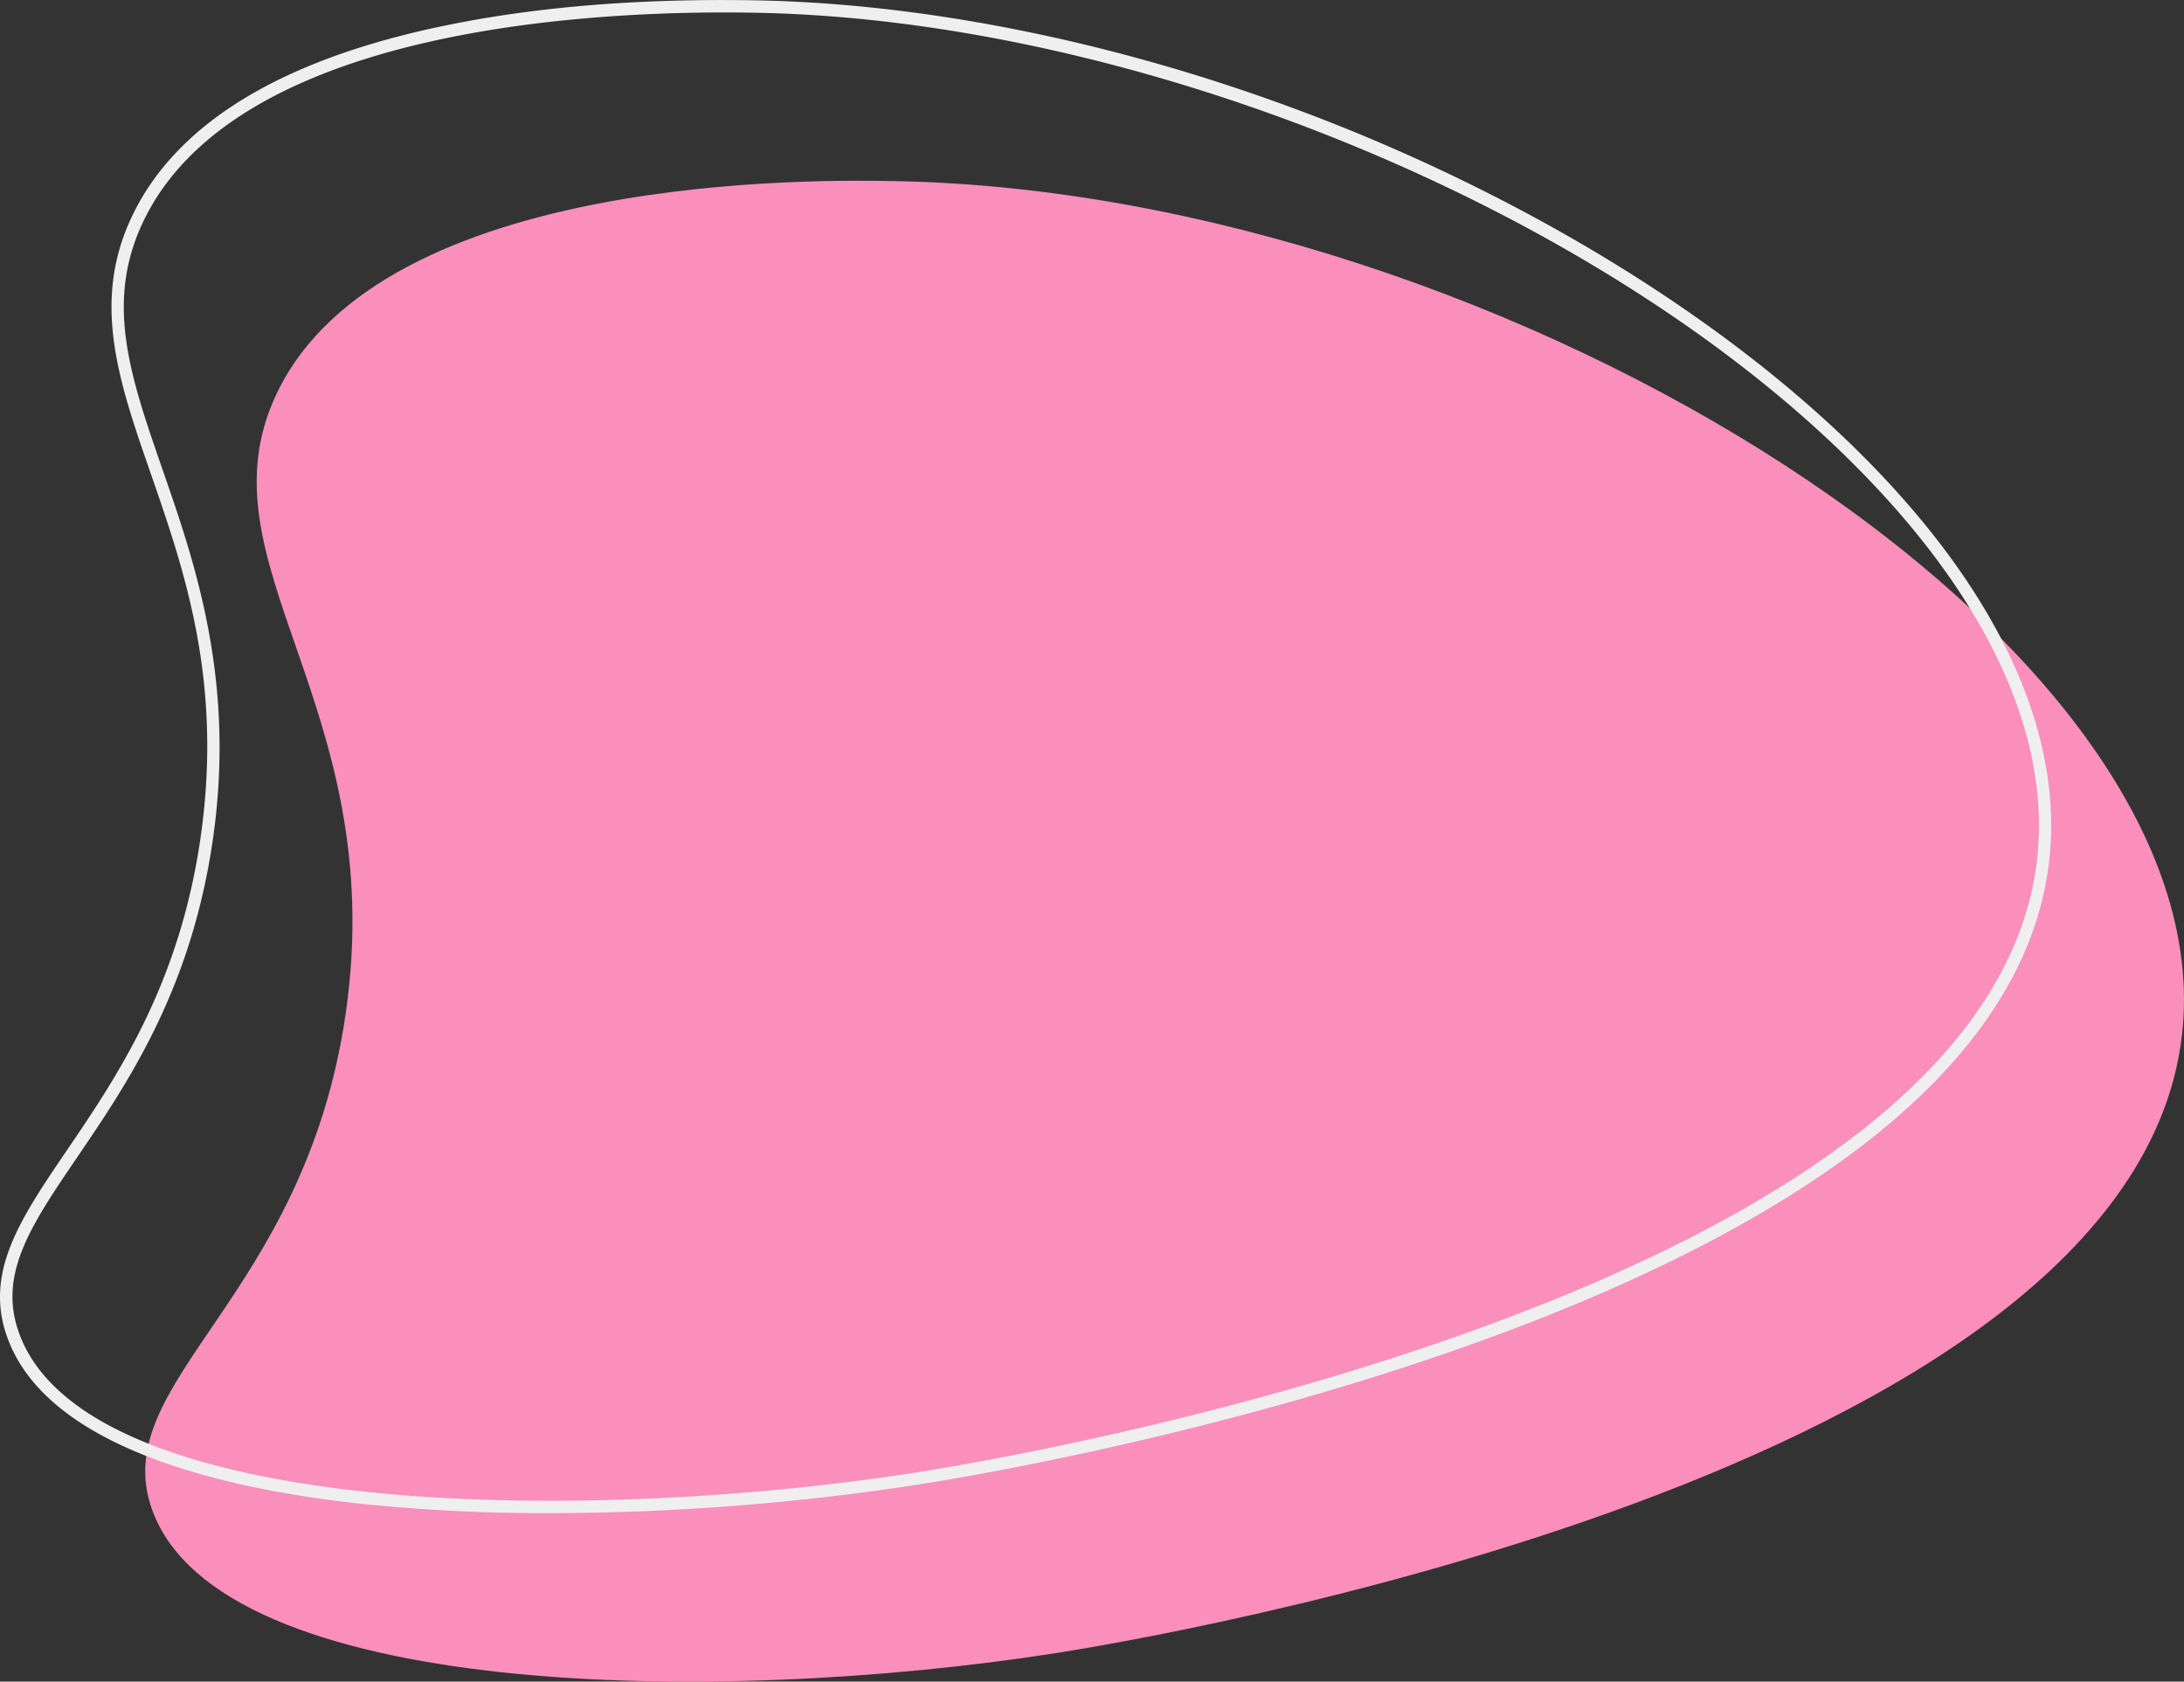
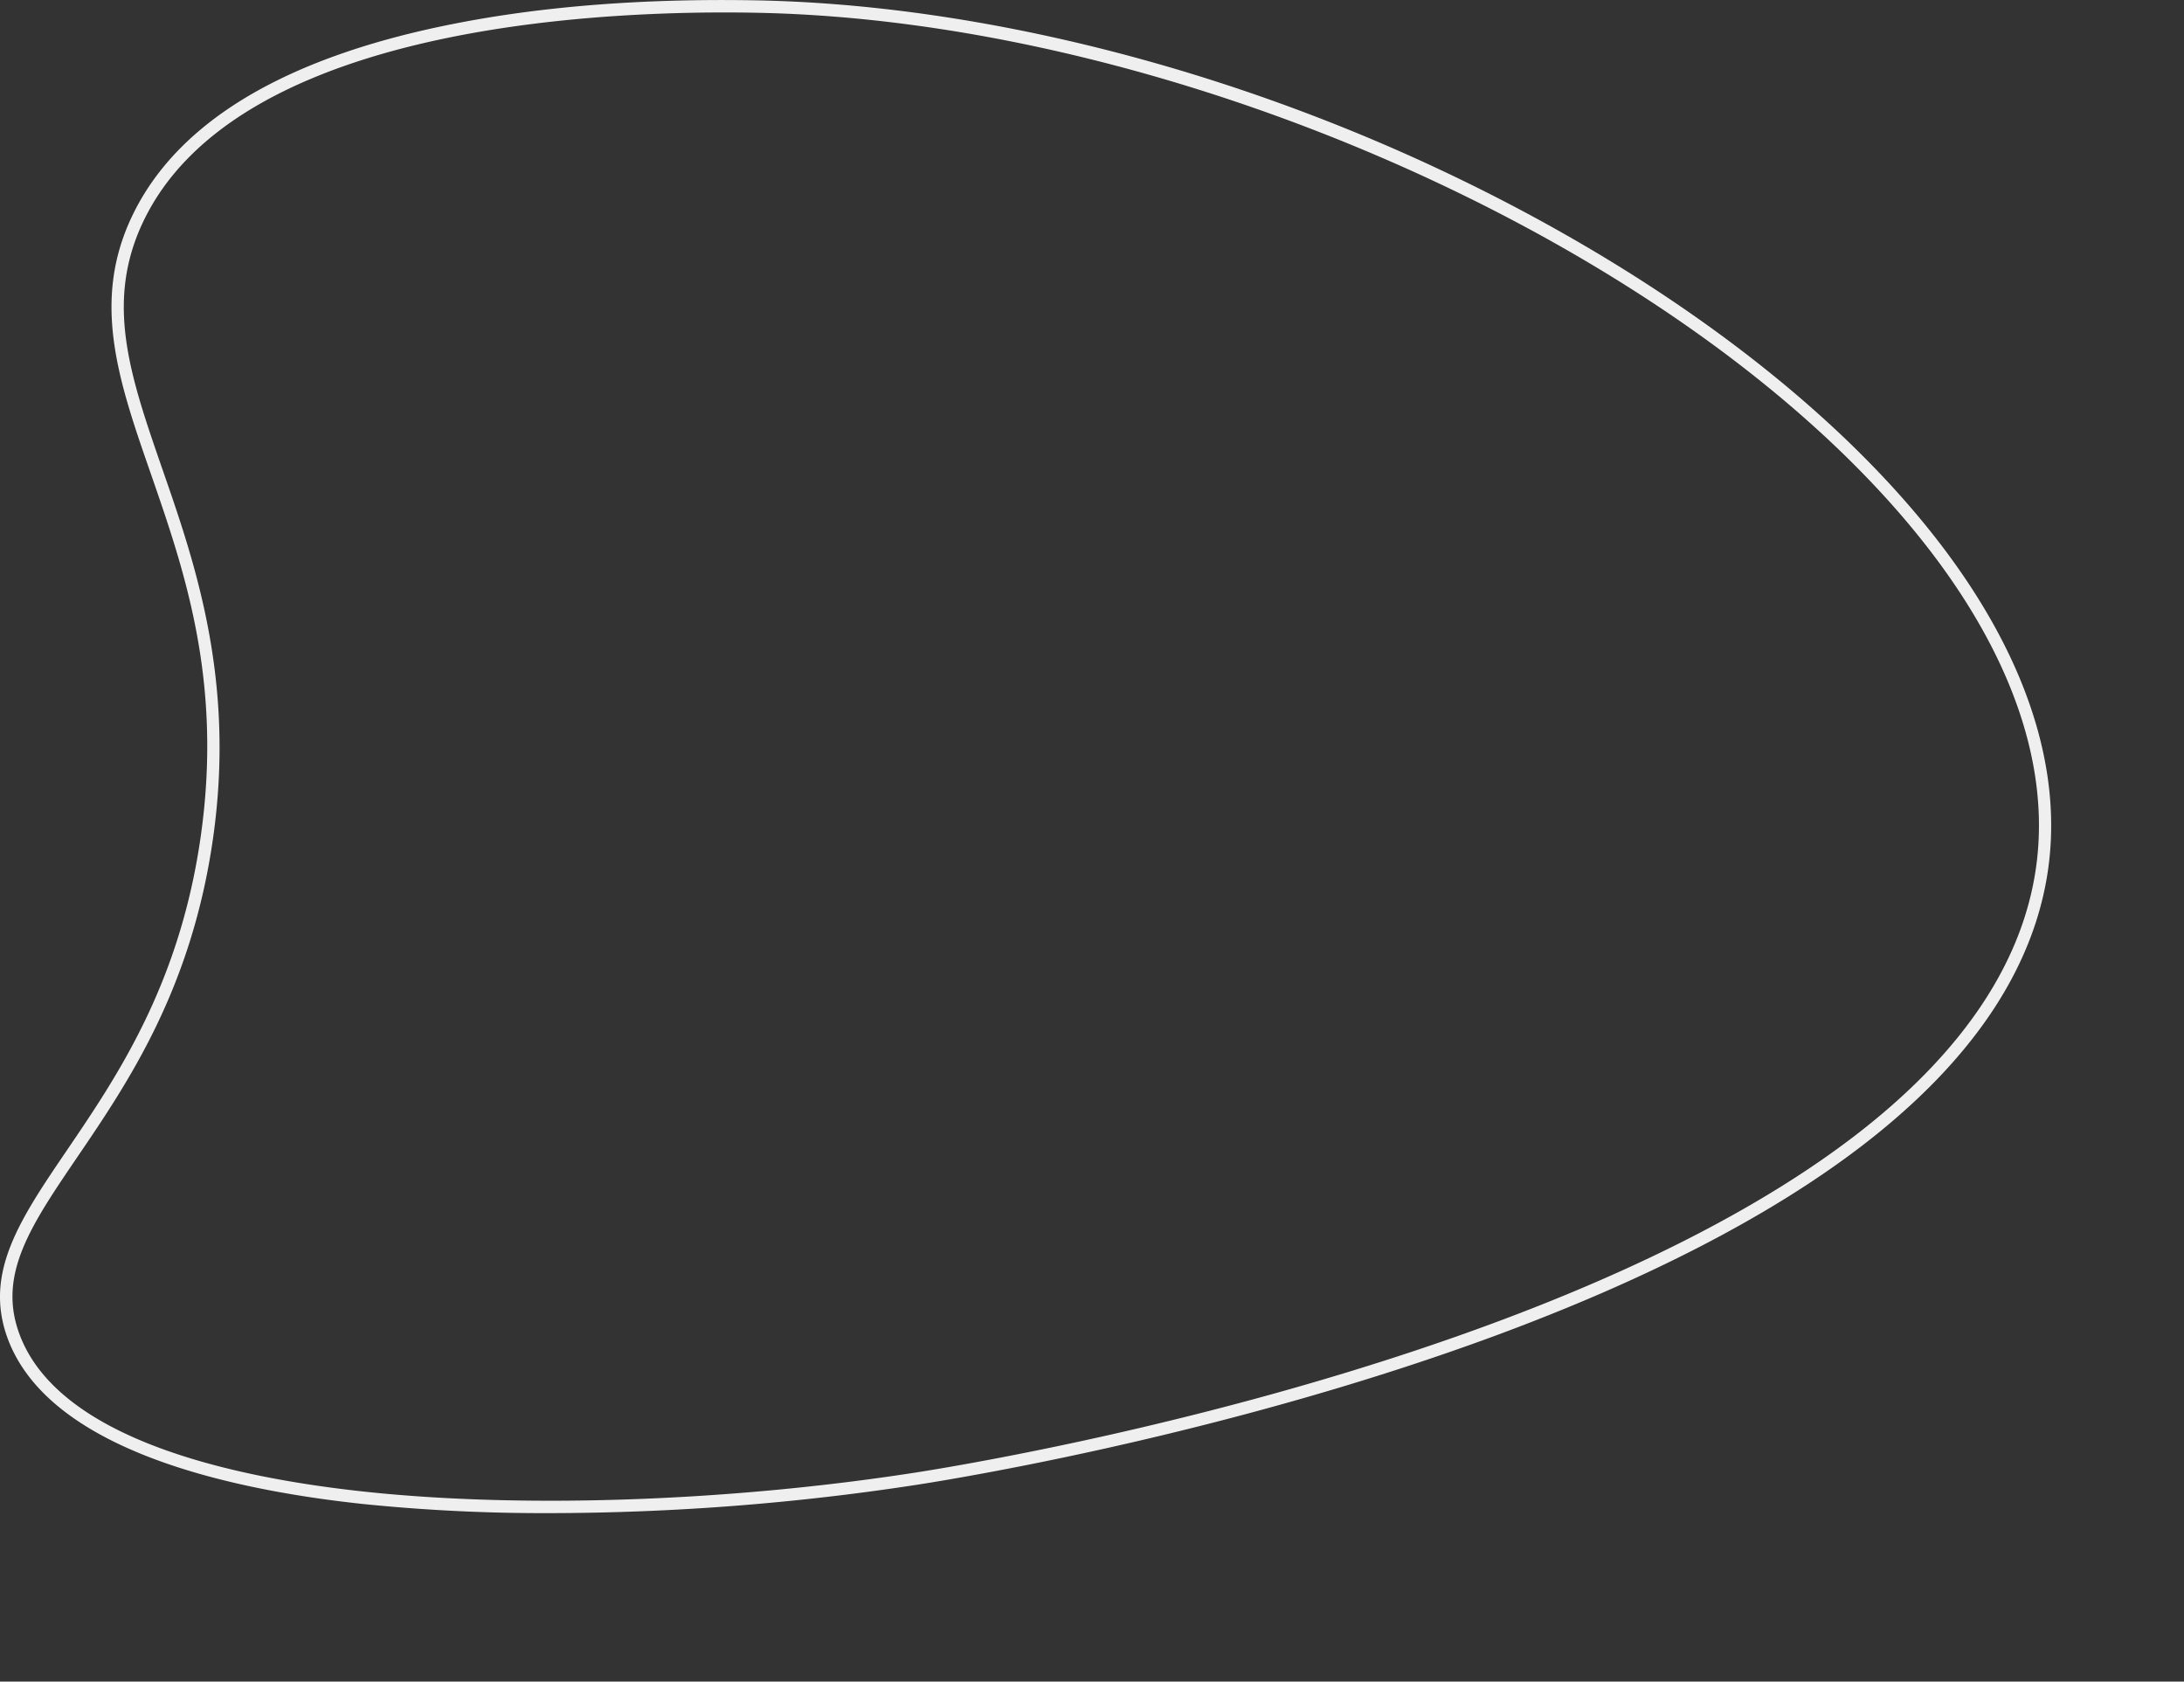
<svg xmlns="http://www.w3.org/2000/svg" viewBox="0 0 570.37 439.08">
  <rect x="0" y="0" width="570.37" height="439.08" fill="#333333" stroke="none" />
  <defs>
    <style>.cls-1{fill:#f98fba;}.cls-2{fill:#efefef;}</style>
  </defs>
  <title>bg_shape_line1</title>
  <g id="Capa_2" data-name="Capa 2">
    <g id="Capa_1-2" data-name="Capa 1">
-       <path class="cls-1" d="M569.85,270.18c11.68-102.7-176.92-220-336.13-222.89-19-.35-133.8-2.46-161.44,55.42-21.2,44.41,29.48,81.05,18.07,161.44-10.69,75.33-62.75,96.51-50.6,130.12,17.83,49.32,147.11,51.27,236.14,37.35C297.78,428.19,556.75,385.38,569.85,270.18Z" />
      <path class="cls-2" d="M143.64,395.09a465,465,0,0,1-49-2.4C58.08,388.76,12.32,378,1.91,349.23c-6.13-17,3.42-31,15.52-48.82,13.15-19.34,29.51-43.4,35-82.07,5.75-40.53-4.26-69.35-13.09-94.78C31,99.56,23.8,78.83,34.5,56.43,46.37,31.57,75,14.6,119.63,6c23-4.45,49.2-6.43,77.81-5.91,53.31,1,113.33,15.12,169,39.81C420.7,64,467.31,96.3,497.68,131c27.88,31.81,40.84,64.25,37.48,93.81-3.06,26.84-19.54,51.88-49,74.45-23.71,18.16-55.91,34.82-95.73,49.53C321.91,374.06,253,385.58,239.83,387.63A636.83,636.83,0,0,1,143.64,395.09ZM189.34,3.25c-43.45,0-128.89,6.37-151.91,54.57C27.31,79,34,98.21,42.41,122.5c8.51,24.5,19.1,55,13.24,96.29-5.6,39.42-22.19,63.83-35.53,83.44C8.09,319.93-.61,332.72,5,348.13c9.84,27.22,54.39,37.5,90,41.33,41.62,4.48,95.58,2.59,144.35-5,13.07-2.05,81.74-13.53,150-38.73,39.52-14.59,71.44-31.1,94.89-49.05,28.73-22,44.8-46.32,47.75-72.24l1.61.18-1.61-.18c3.26-28.63-9.43-60.21-36.69-91.31C432.12,61.08,304.07,5.29,197.38,3.33,194.9,3.28,192.21,3.25,189.34,3.25Z" />
    </g>
  </g>
</svg>